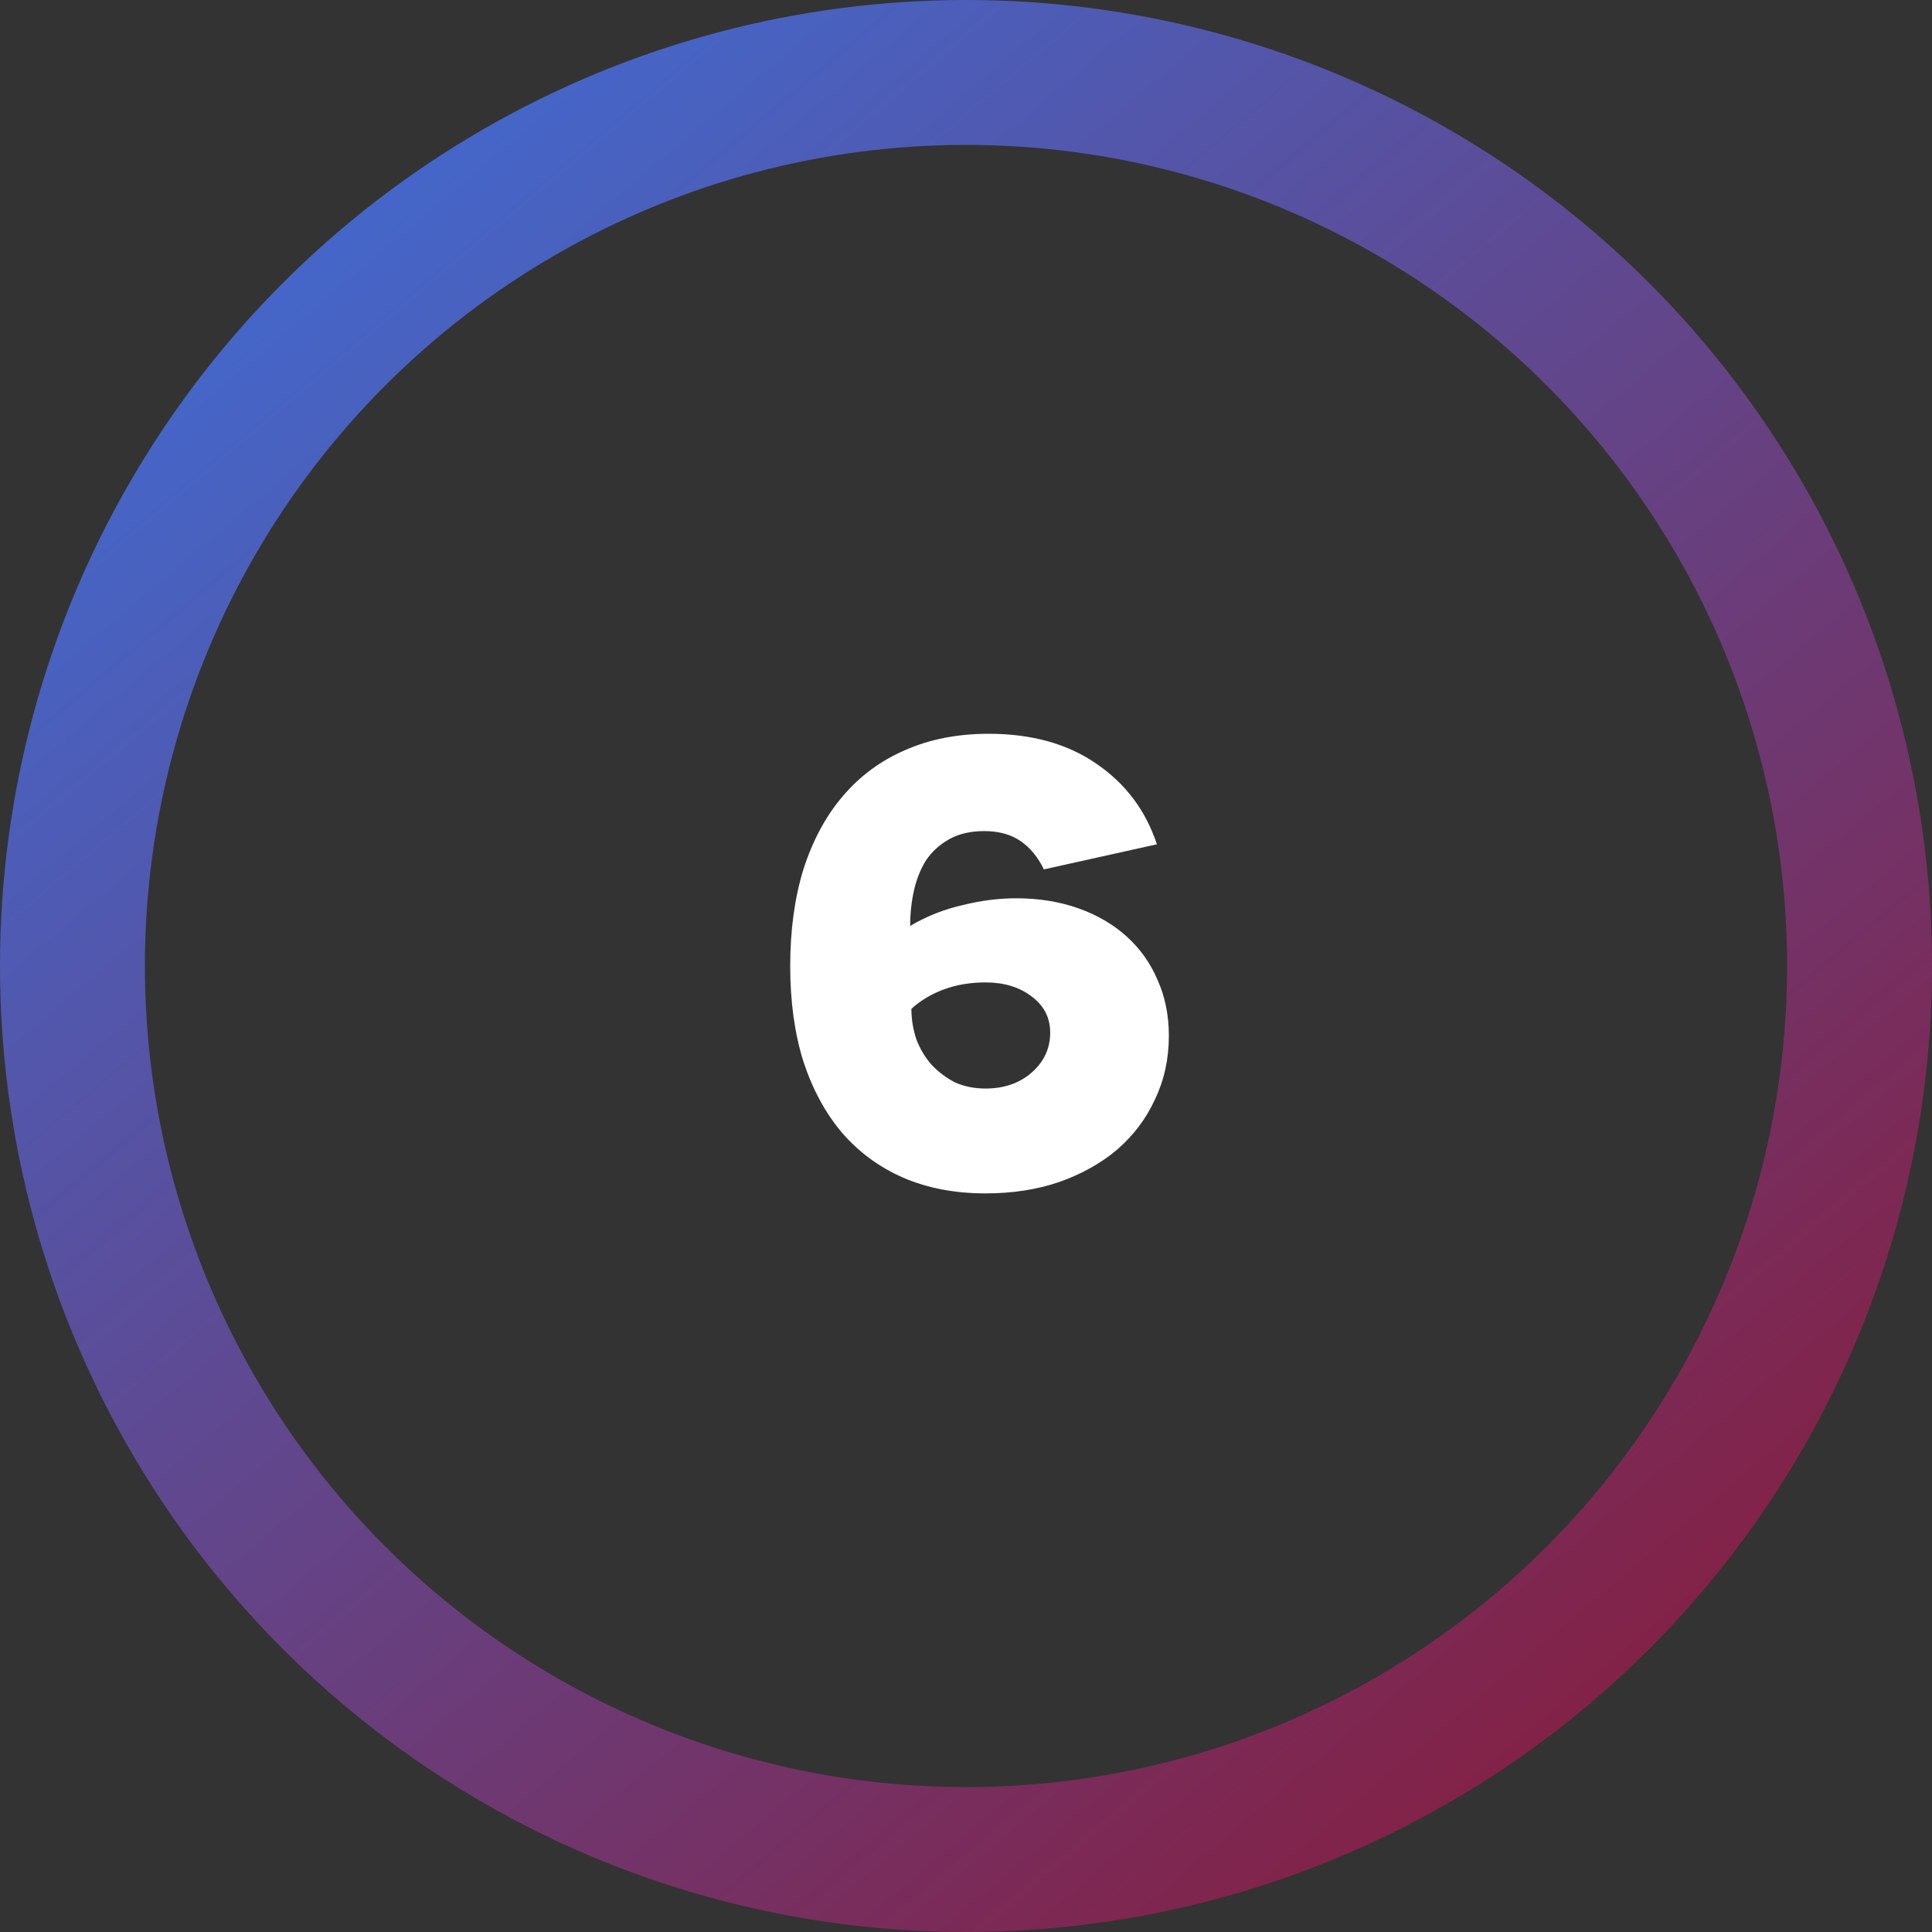
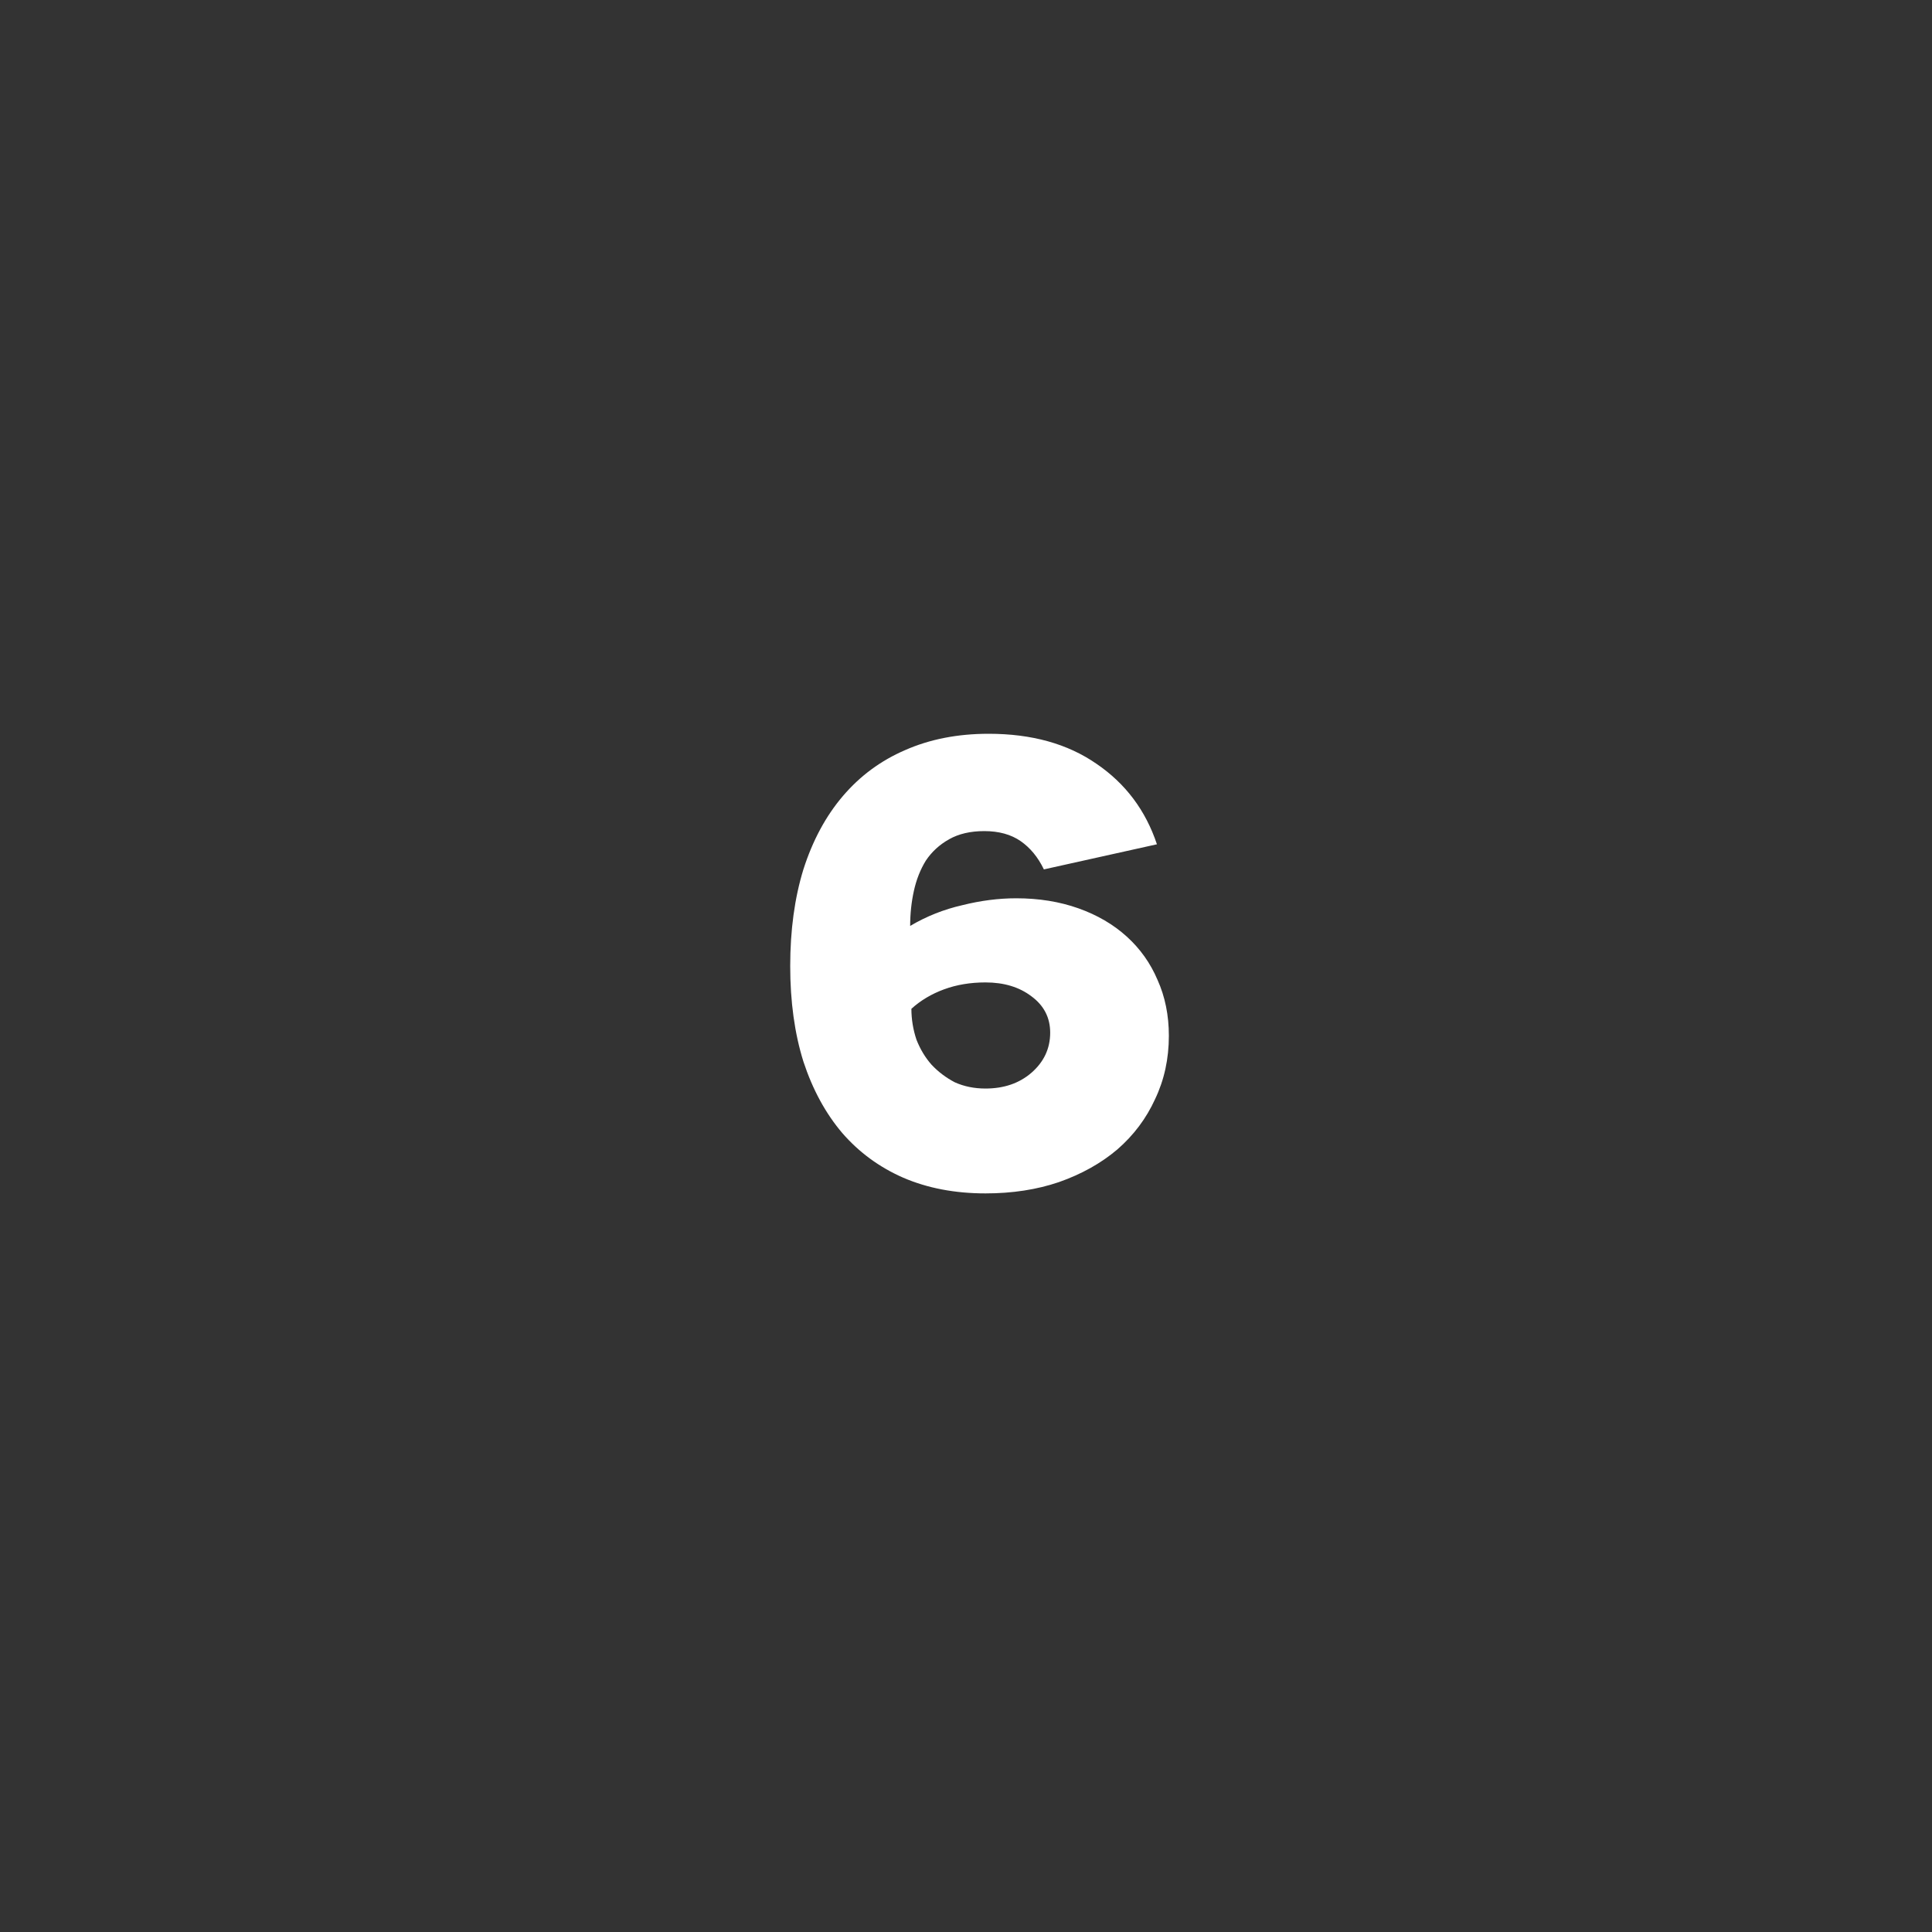
<svg xmlns="http://www.w3.org/2000/svg" width="80" height="80" viewBox="0 0 80 80" fill="none">
  <rect x="0" y="0" width="80" height="80" fill="#333333" stroke="none" />
-   <circle cx="40" cy="40" r="37" stroke="url(#paint0_linear_90_261)" stroke-width="6" />
  <path d="M43.225 36C42.983 35.497 42.662 35.107 42.264 34.83C41.865 34.553 41.362 34.414 40.755 34.414C40.184 34.414 39.698 34.527 39.3 34.752C38.901 34.977 38.58 35.272 38.337 35.636C38.112 36 37.947 36.416 37.843 36.884C37.739 37.352 37.688 37.837 37.688 38.34C38.364 37.941 39.083 37.655 39.846 37.482C40.608 37.291 41.353 37.196 42.081 37.196C43.017 37.196 43.876 37.335 44.656 37.612C45.435 37.889 46.103 38.279 46.657 38.782C47.212 39.285 47.637 39.883 47.931 40.576C48.243 41.269 48.4 42.041 48.4 42.89C48.4 43.843 48.209 44.719 47.828 45.516C47.464 46.313 46.944 47.007 46.267 47.596C45.592 48.168 44.785 48.619 43.849 48.948C42.931 49.26 41.917 49.416 40.807 49.416C39.542 49.416 38.407 49.199 37.401 48.766C36.413 48.333 35.573 47.717 34.88 46.92C34.186 46.105 33.649 45.117 33.267 43.956C32.904 42.795 32.721 41.477 32.721 40.004C32.721 38.513 32.904 37.179 33.267 36C33.649 34.804 34.195 33.79 34.906 32.958C35.616 32.126 36.474 31.493 37.48 31.06C38.502 30.609 39.655 30.384 40.938 30.384C42.723 30.384 44.214 30.8 45.41 31.632C46.605 32.447 47.438 33.556 47.906 34.96L43.225 36ZM37.739 41.772C37.739 42.205 37.809 42.63 37.947 43.046C38.103 43.445 38.312 43.791 38.572 44.086C38.849 44.381 39.169 44.623 39.533 44.814C39.915 44.987 40.34 45.074 40.807 45.074C41.57 45.074 42.203 44.857 42.706 44.424C43.225 43.973 43.486 43.419 43.486 42.76C43.486 42.136 43.225 41.633 42.706 41.252C42.203 40.871 41.57 40.68 40.807 40.68C40.184 40.68 39.611 40.775 39.092 40.966C38.572 41.157 38.121 41.425 37.739 41.772Z" fill="white" />
  <defs>
    <linearGradient id="paint0_linear_90_261" x1="5" y1="6.5" x2="67" y2="80" gradientUnits="userSpaceOnUse">
      <stop stop-color="#3E6DD6" />
      <stop offset="1" stop-color="#891B3A" />
    </linearGradient>
  </defs>
</svg>